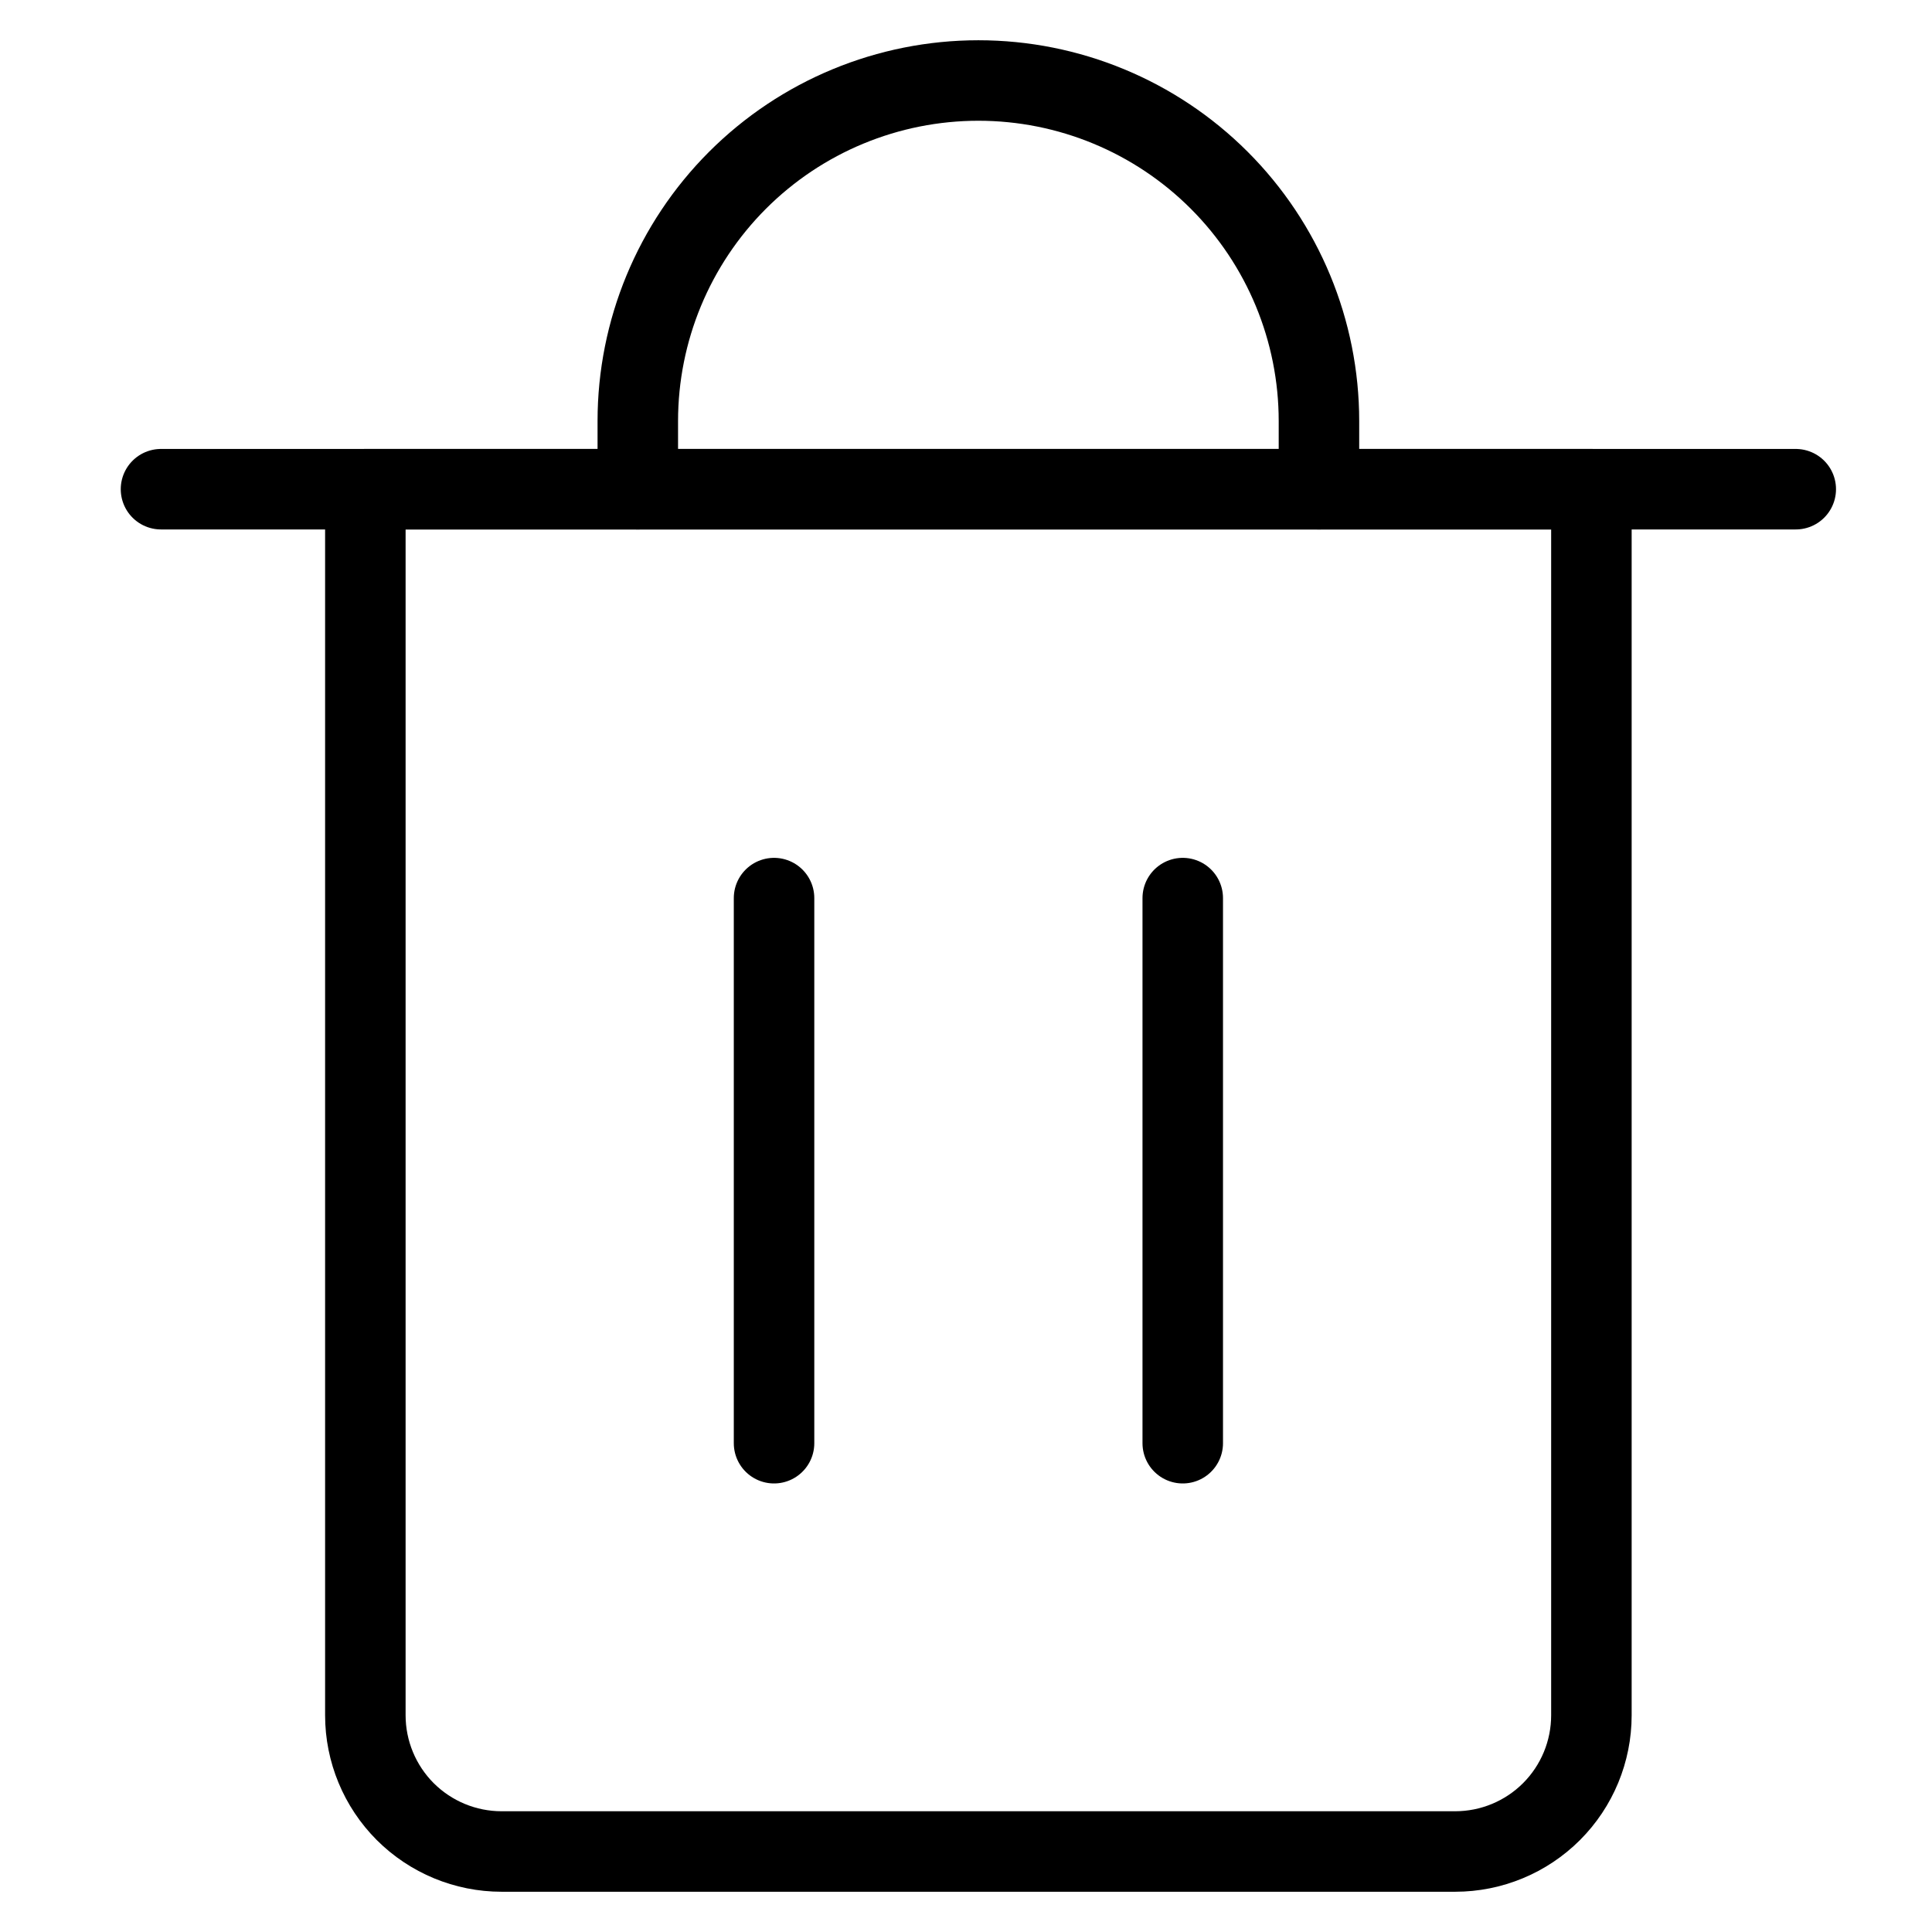
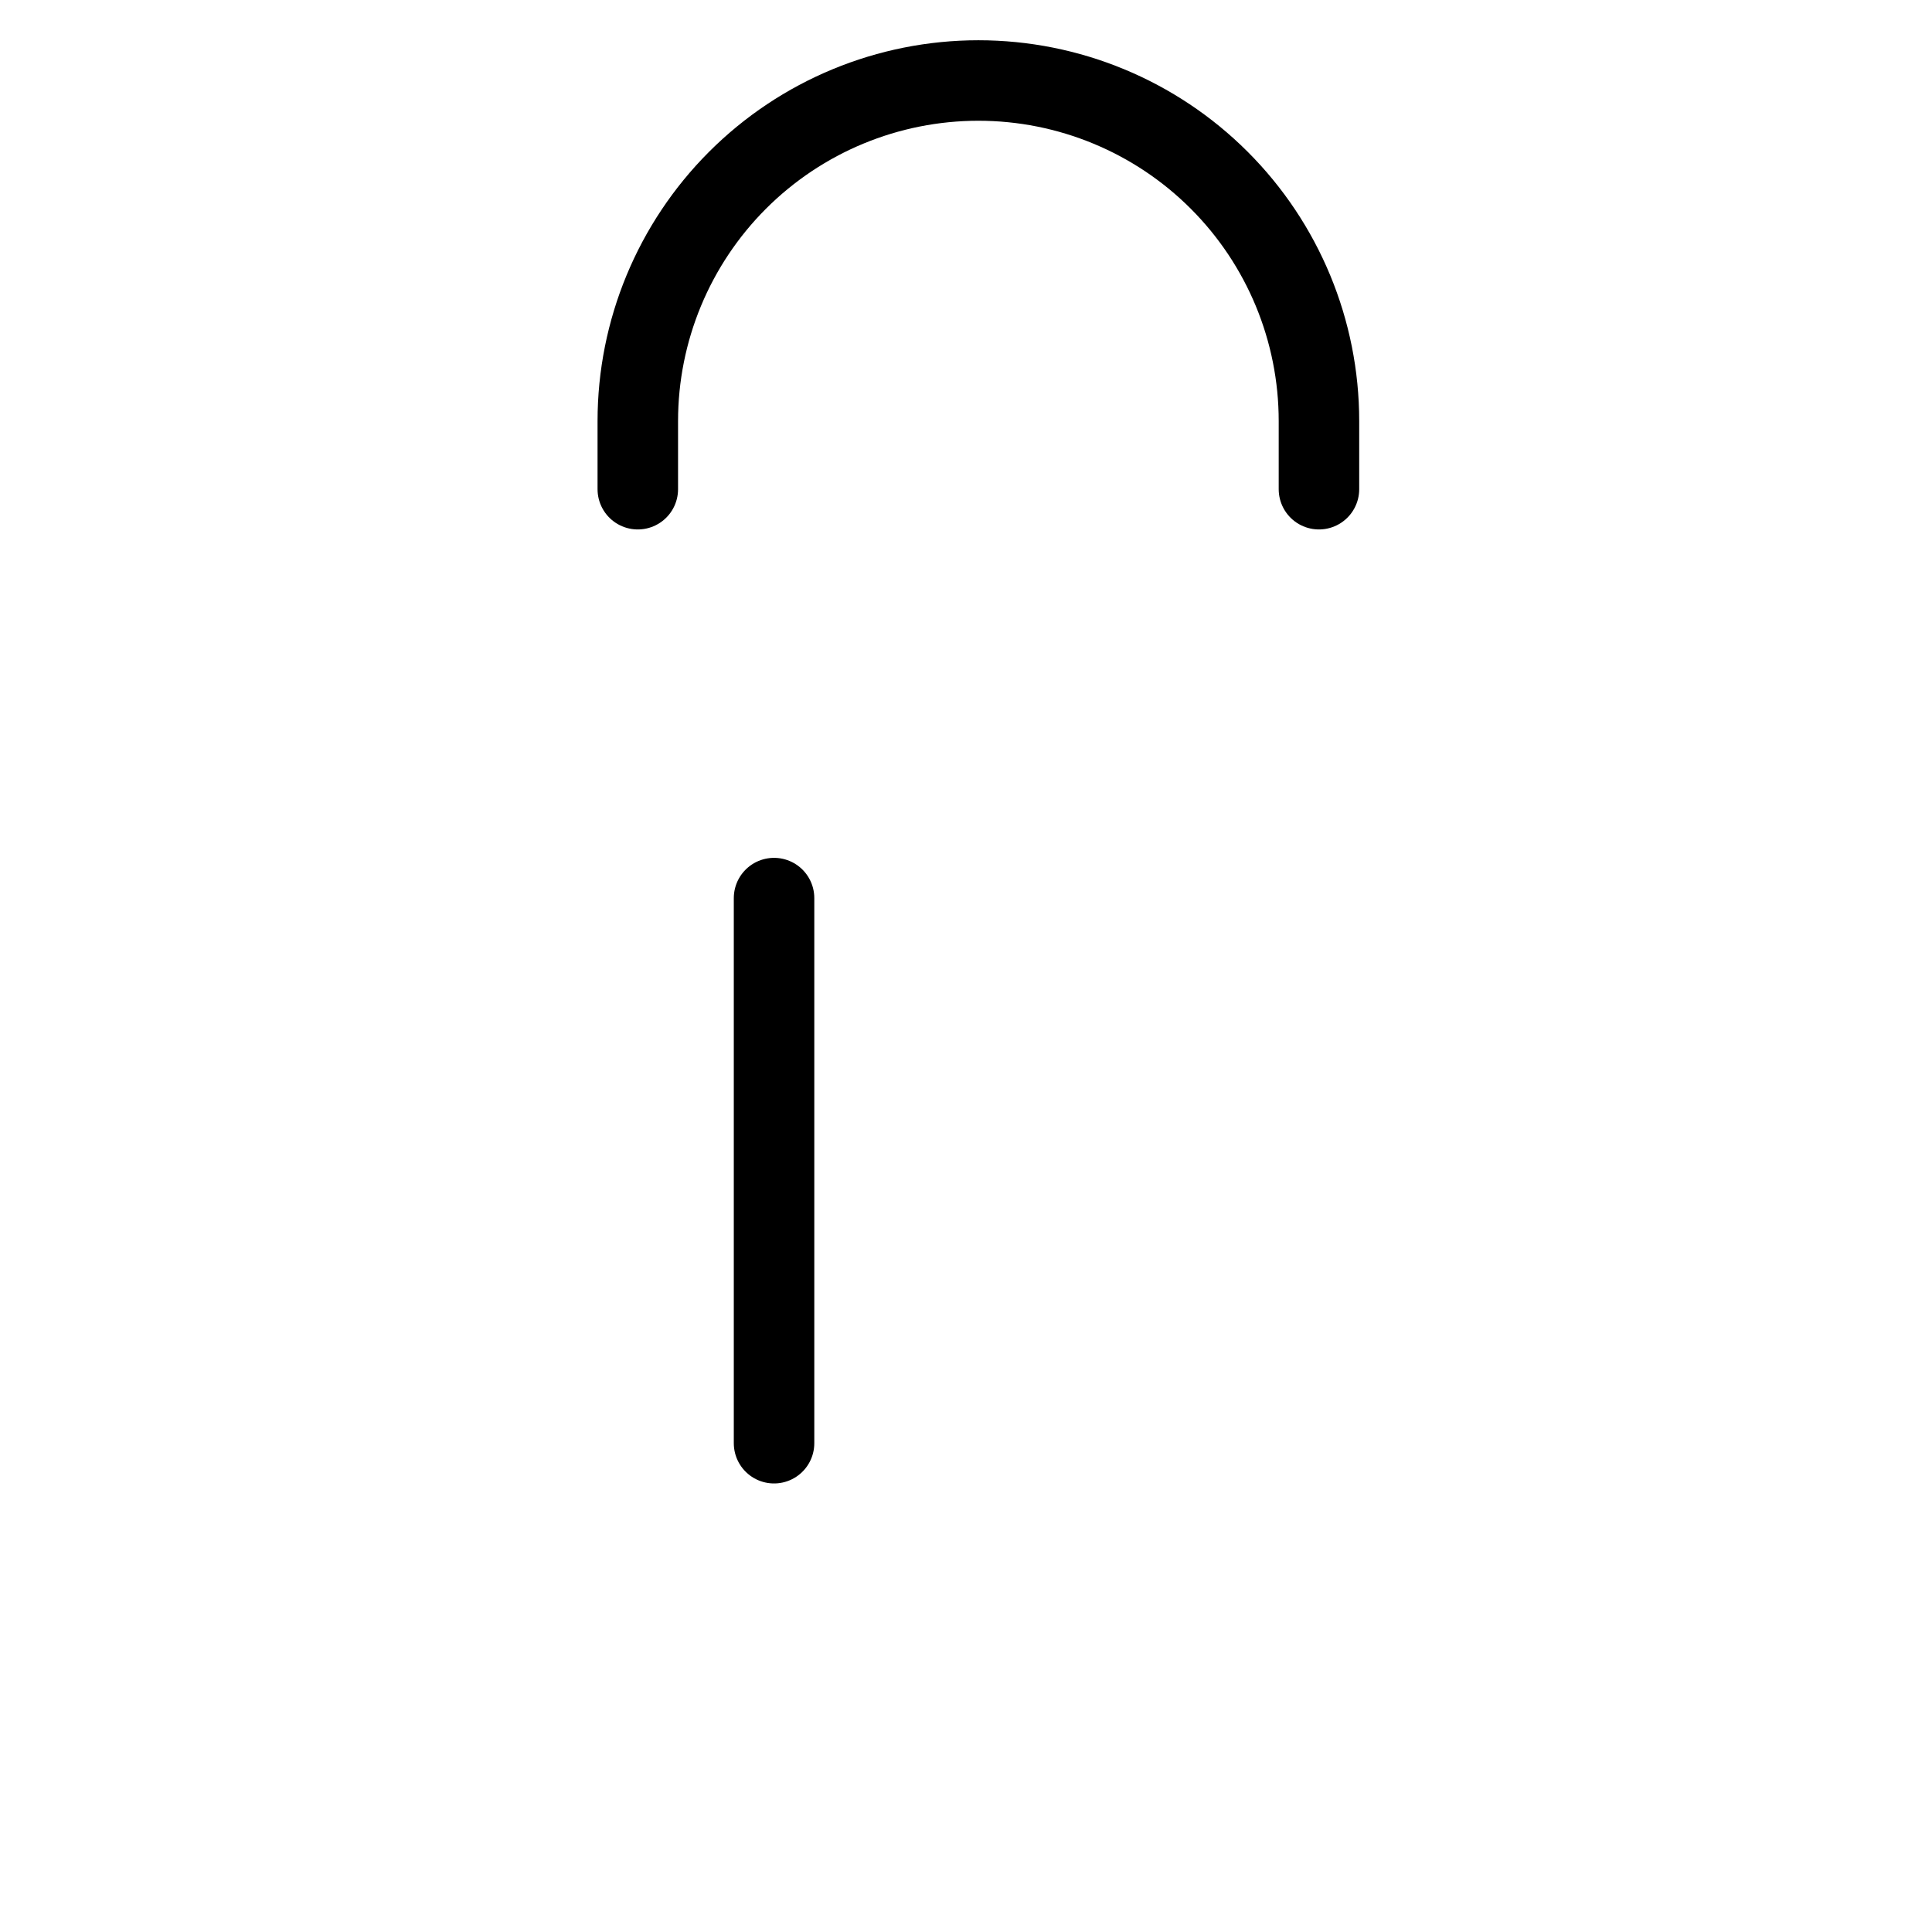
<svg xmlns="http://www.w3.org/2000/svg" width="48" height="48" viewBox="0 0 48 48" fill="none">
-   <path d="M4 12.154H44.615" stroke="black" stroke-width="2" stroke-linecap="round" stroke-linejoin="round" />
-   <path d="M9.077 12.154H39.538V42.615C39.538 43.513 39.182 44.374 38.547 45.009C37.913 45.643 37.051 46 36.154 46H12.462C11.564 46 10.703 45.643 10.068 45.009C9.434 44.374 9.077 43.513 9.077 42.615V12.154Z" stroke="black" stroke-width="2" stroke-linecap="round" stroke-linejoin="round" />
  <path d="M15.846 12.154V10.461C15.846 8.217 16.738 6.065 18.324 4.478C19.911 2.891 22.064 2 24.308 2C26.552 2 28.704 2.891 30.291 4.478C31.878 6.065 32.769 8.217 32.769 10.461V12.154" stroke="black" stroke-width="2" stroke-linecap="round" stroke-linejoin="round" />
  <path d="M19.231 22.313V35.856" stroke="black" stroke-width="2" stroke-linecap="round" stroke-linejoin="round" />
-   <path d="M29.385 22.313V35.856" stroke="black" stroke-width="2" stroke-linecap="round" stroke-linejoin="round" />
</svg>